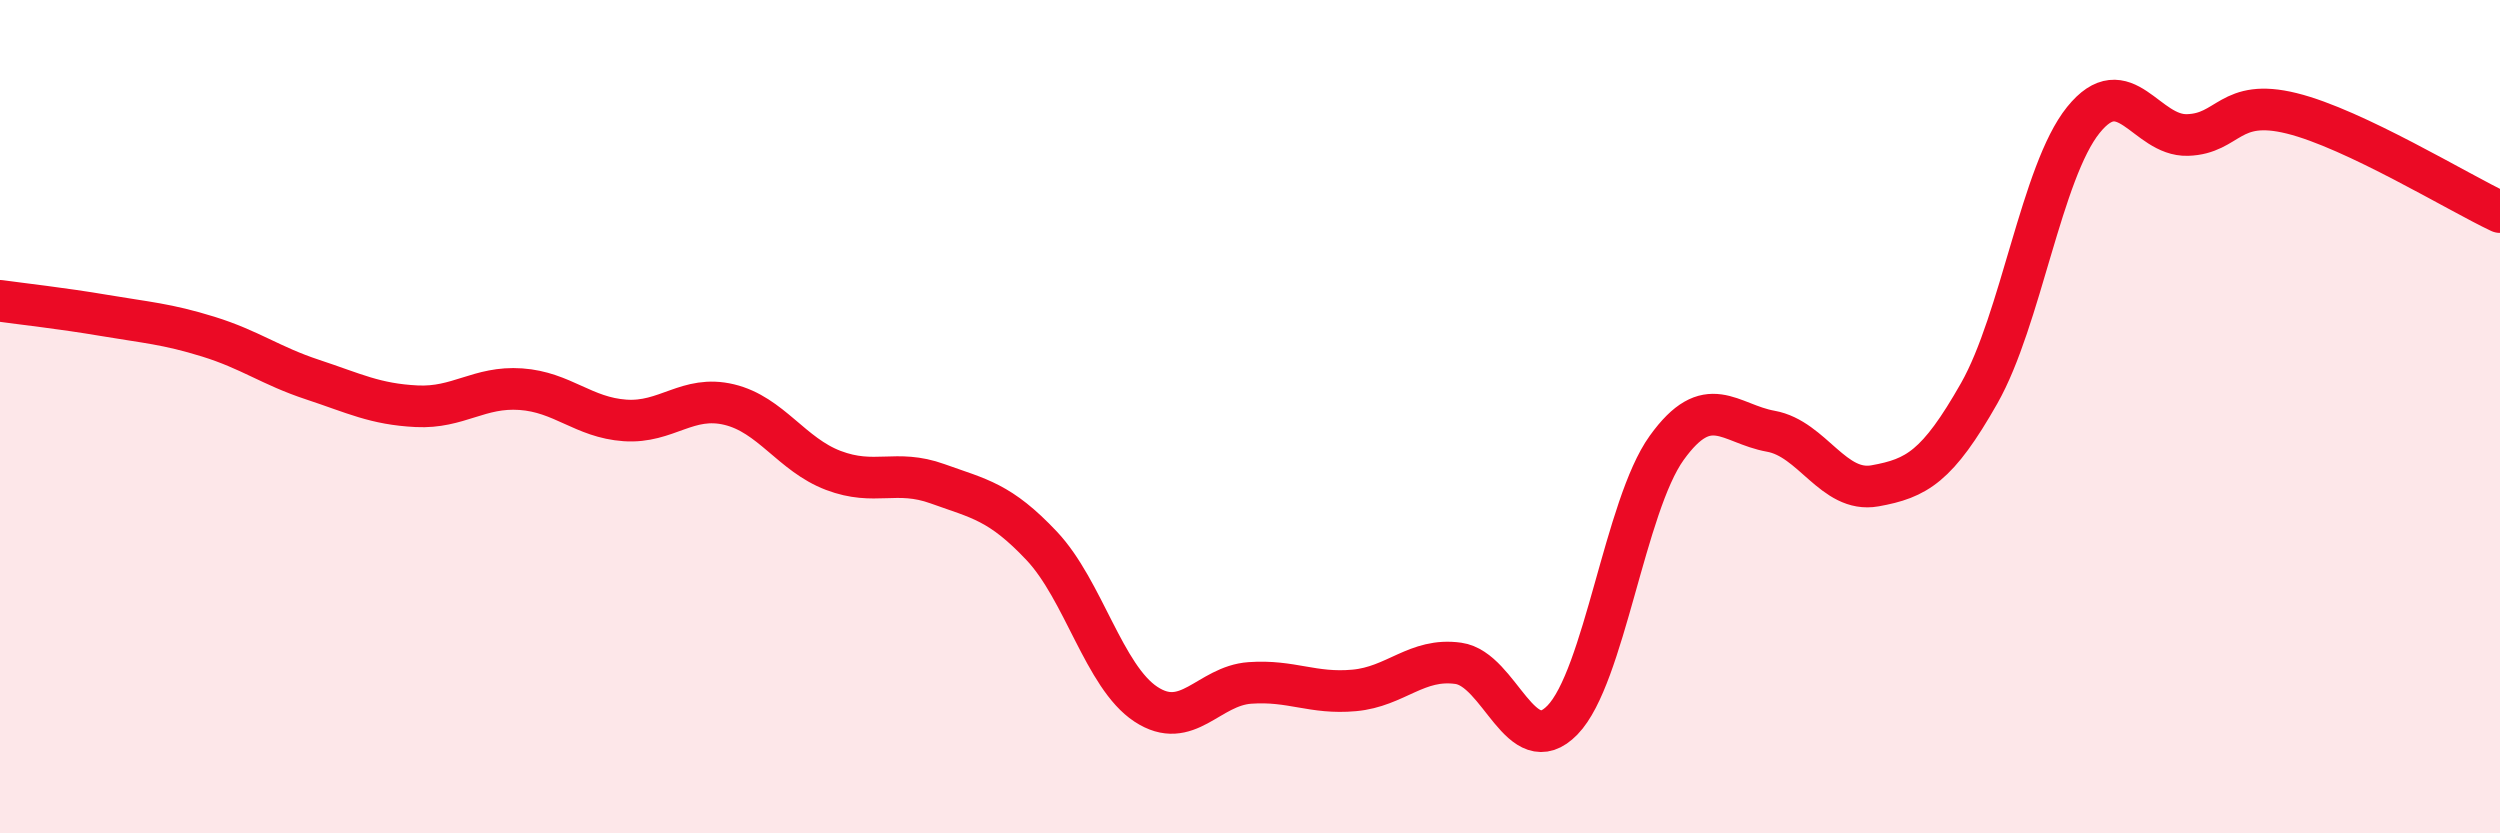
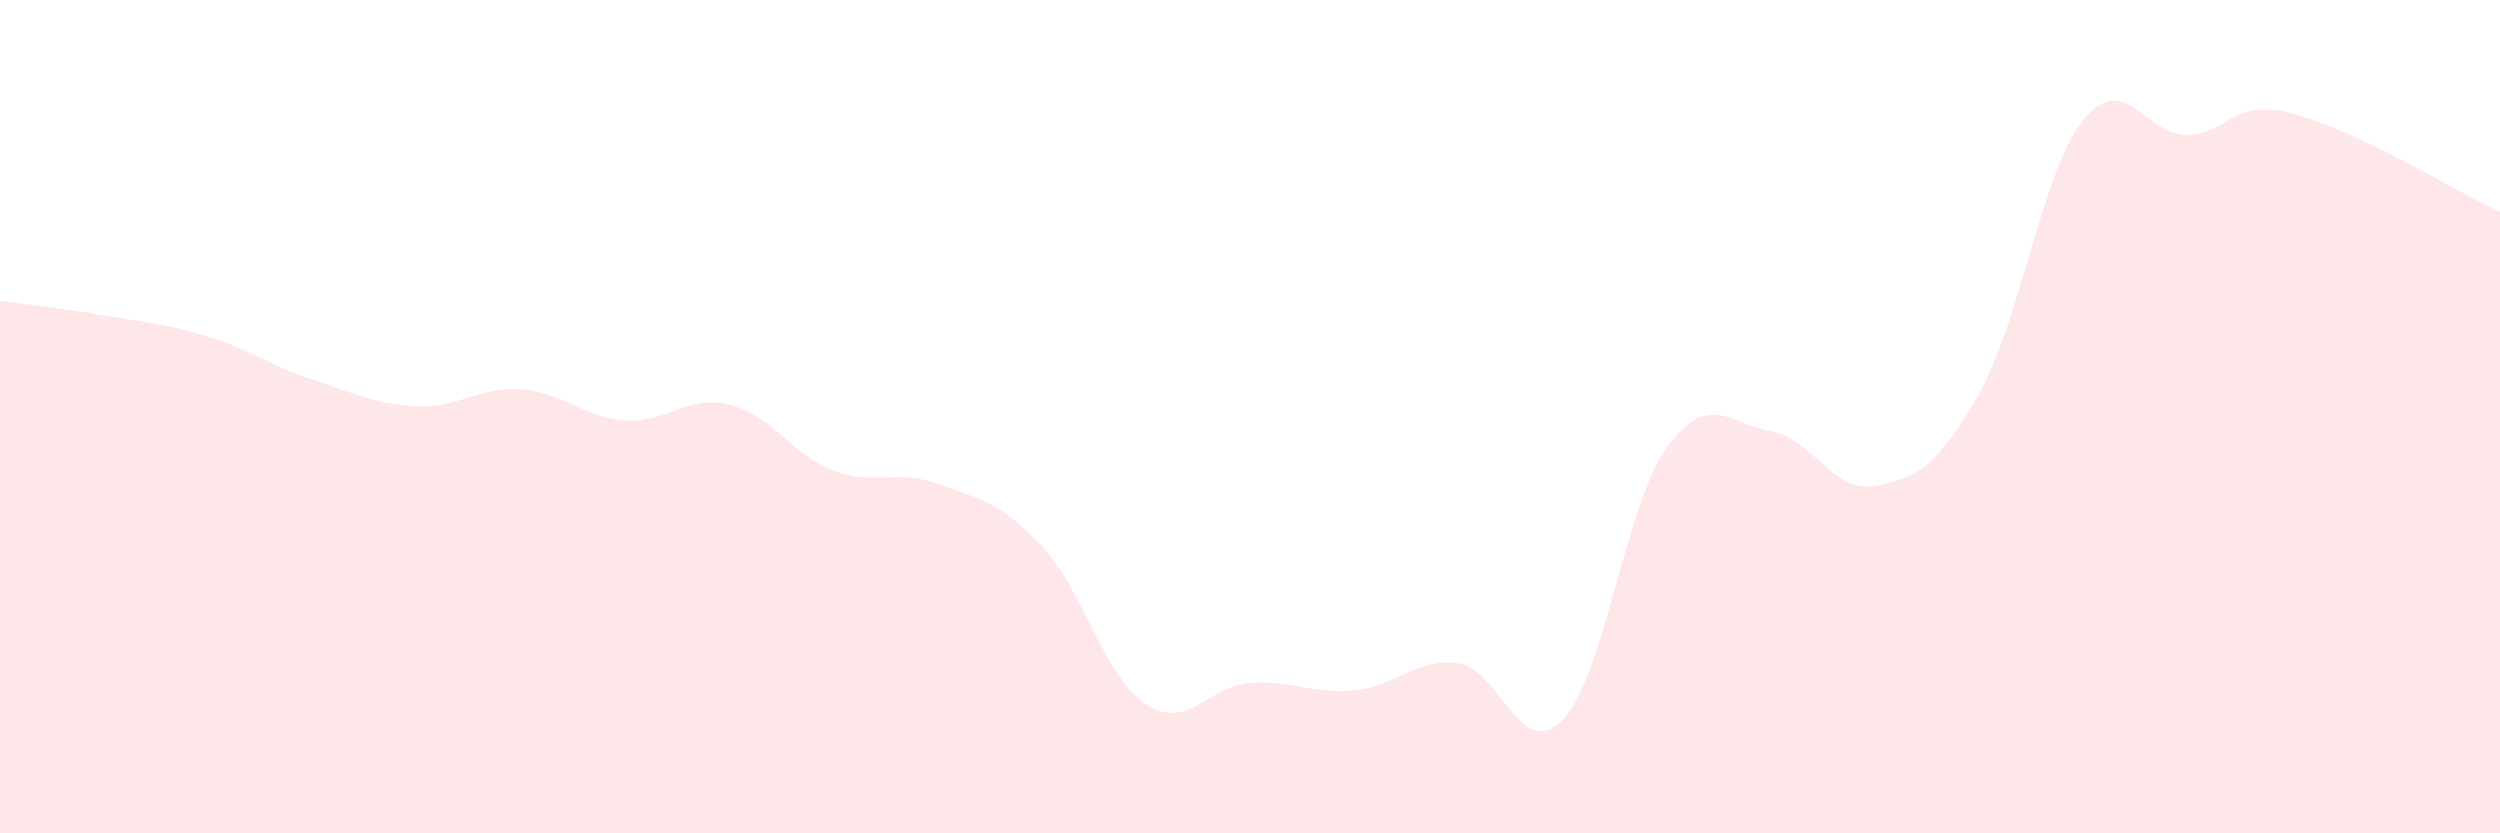
<svg xmlns="http://www.w3.org/2000/svg" width="60" height="20" viewBox="0 0 60 20">
  <path d="M 0,7.22 C 0.5,7.29 1.5,7.4 2.5,7.57 C 3.5,7.74 4,7.77 5,8.08 C 6,8.39 6.5,8.78 7.5,9.11 C 8.5,9.44 9,9.7 10,9.75 C 11,9.8 11.5,9.27 12.5,9.34 C 13.5,9.41 14,10.02 15,10.09 C 16,10.16 16.5,9.47 17.5,9.71 C 18.5,9.95 19,10.91 20,11.29 C 21,11.67 21.5,11.25 22.5,11.61 C 23.5,11.97 24,12.04 25,13.1 C 26,14.16 26.5,16.24 27.5,16.9 C 28.5,17.56 29,16.46 30,16.39 C 31,16.32 31.5,16.66 32.5,16.57 C 33.5,16.48 34,15.78 35,15.92 C 36,16.06 36.5,18.31 37.5,17.28 C 38.5,16.25 39,12.14 40,10.75 C 41,9.36 41.5,10.17 42.5,10.35 C 43.5,10.53 44,11.84 45,11.66 C 46,11.48 46.5,11.2 47.5,9.44 C 48.5,7.68 49,4.12 50,2.88 C 51,1.64 51.5,3.27 52.5,3.24 C 53.5,3.21 53.5,2.35 55,2.72 C 56.5,3.09 59,4.62 60,5.09L60 20L0 20Z" fill="#EB0A25" opacity="0.1" stroke-linecap="round" stroke-linejoin="round" />
-   <path d="M 0,7.22 C 0.5,7.29 1.5,7.4 2.5,7.57 C 3.5,7.74 4,7.77 5,8.08 C 6,8.39 6.5,8.78 7.5,9.11 C 8.5,9.44 9,9.7 10,9.75 C 11,9.8 11.5,9.27 12.5,9.34 C 13.5,9.41 14,10.02 15,10.09 C 16,10.16 16.5,9.47 17.5,9.71 C 18.5,9.95 19,10.91 20,11.29 C 21,11.67 21.5,11.25 22.5,11.61 C 23.5,11.97 24,12.04 25,13.1 C 26,14.16 26.5,16.24 27.5,16.9 C 28.5,17.56 29,16.46 30,16.39 C 31,16.32 31.5,16.66 32.5,16.57 C 33.5,16.48 34,15.78 35,15.92 C 36,16.06 36.5,18.31 37.5,17.28 C 38.5,16.25 39,12.14 40,10.75 C 41,9.36 41.5,10.17 42.5,10.35 C 43.5,10.53 44,11.84 45,11.66 C 46,11.48 46.5,11.2 47.5,9.44 C 48.5,7.68 49,4.12 50,2.88 C 51,1.64 51.5,3.27 52.5,3.24 C 53.5,3.21 53.5,2.35 55,2.72 C 56.5,3.09 59,4.62 60,5.09" stroke="#EB0A25" stroke-width="1" fill="none" stroke-linecap="round" stroke-linejoin="round" />
</svg>